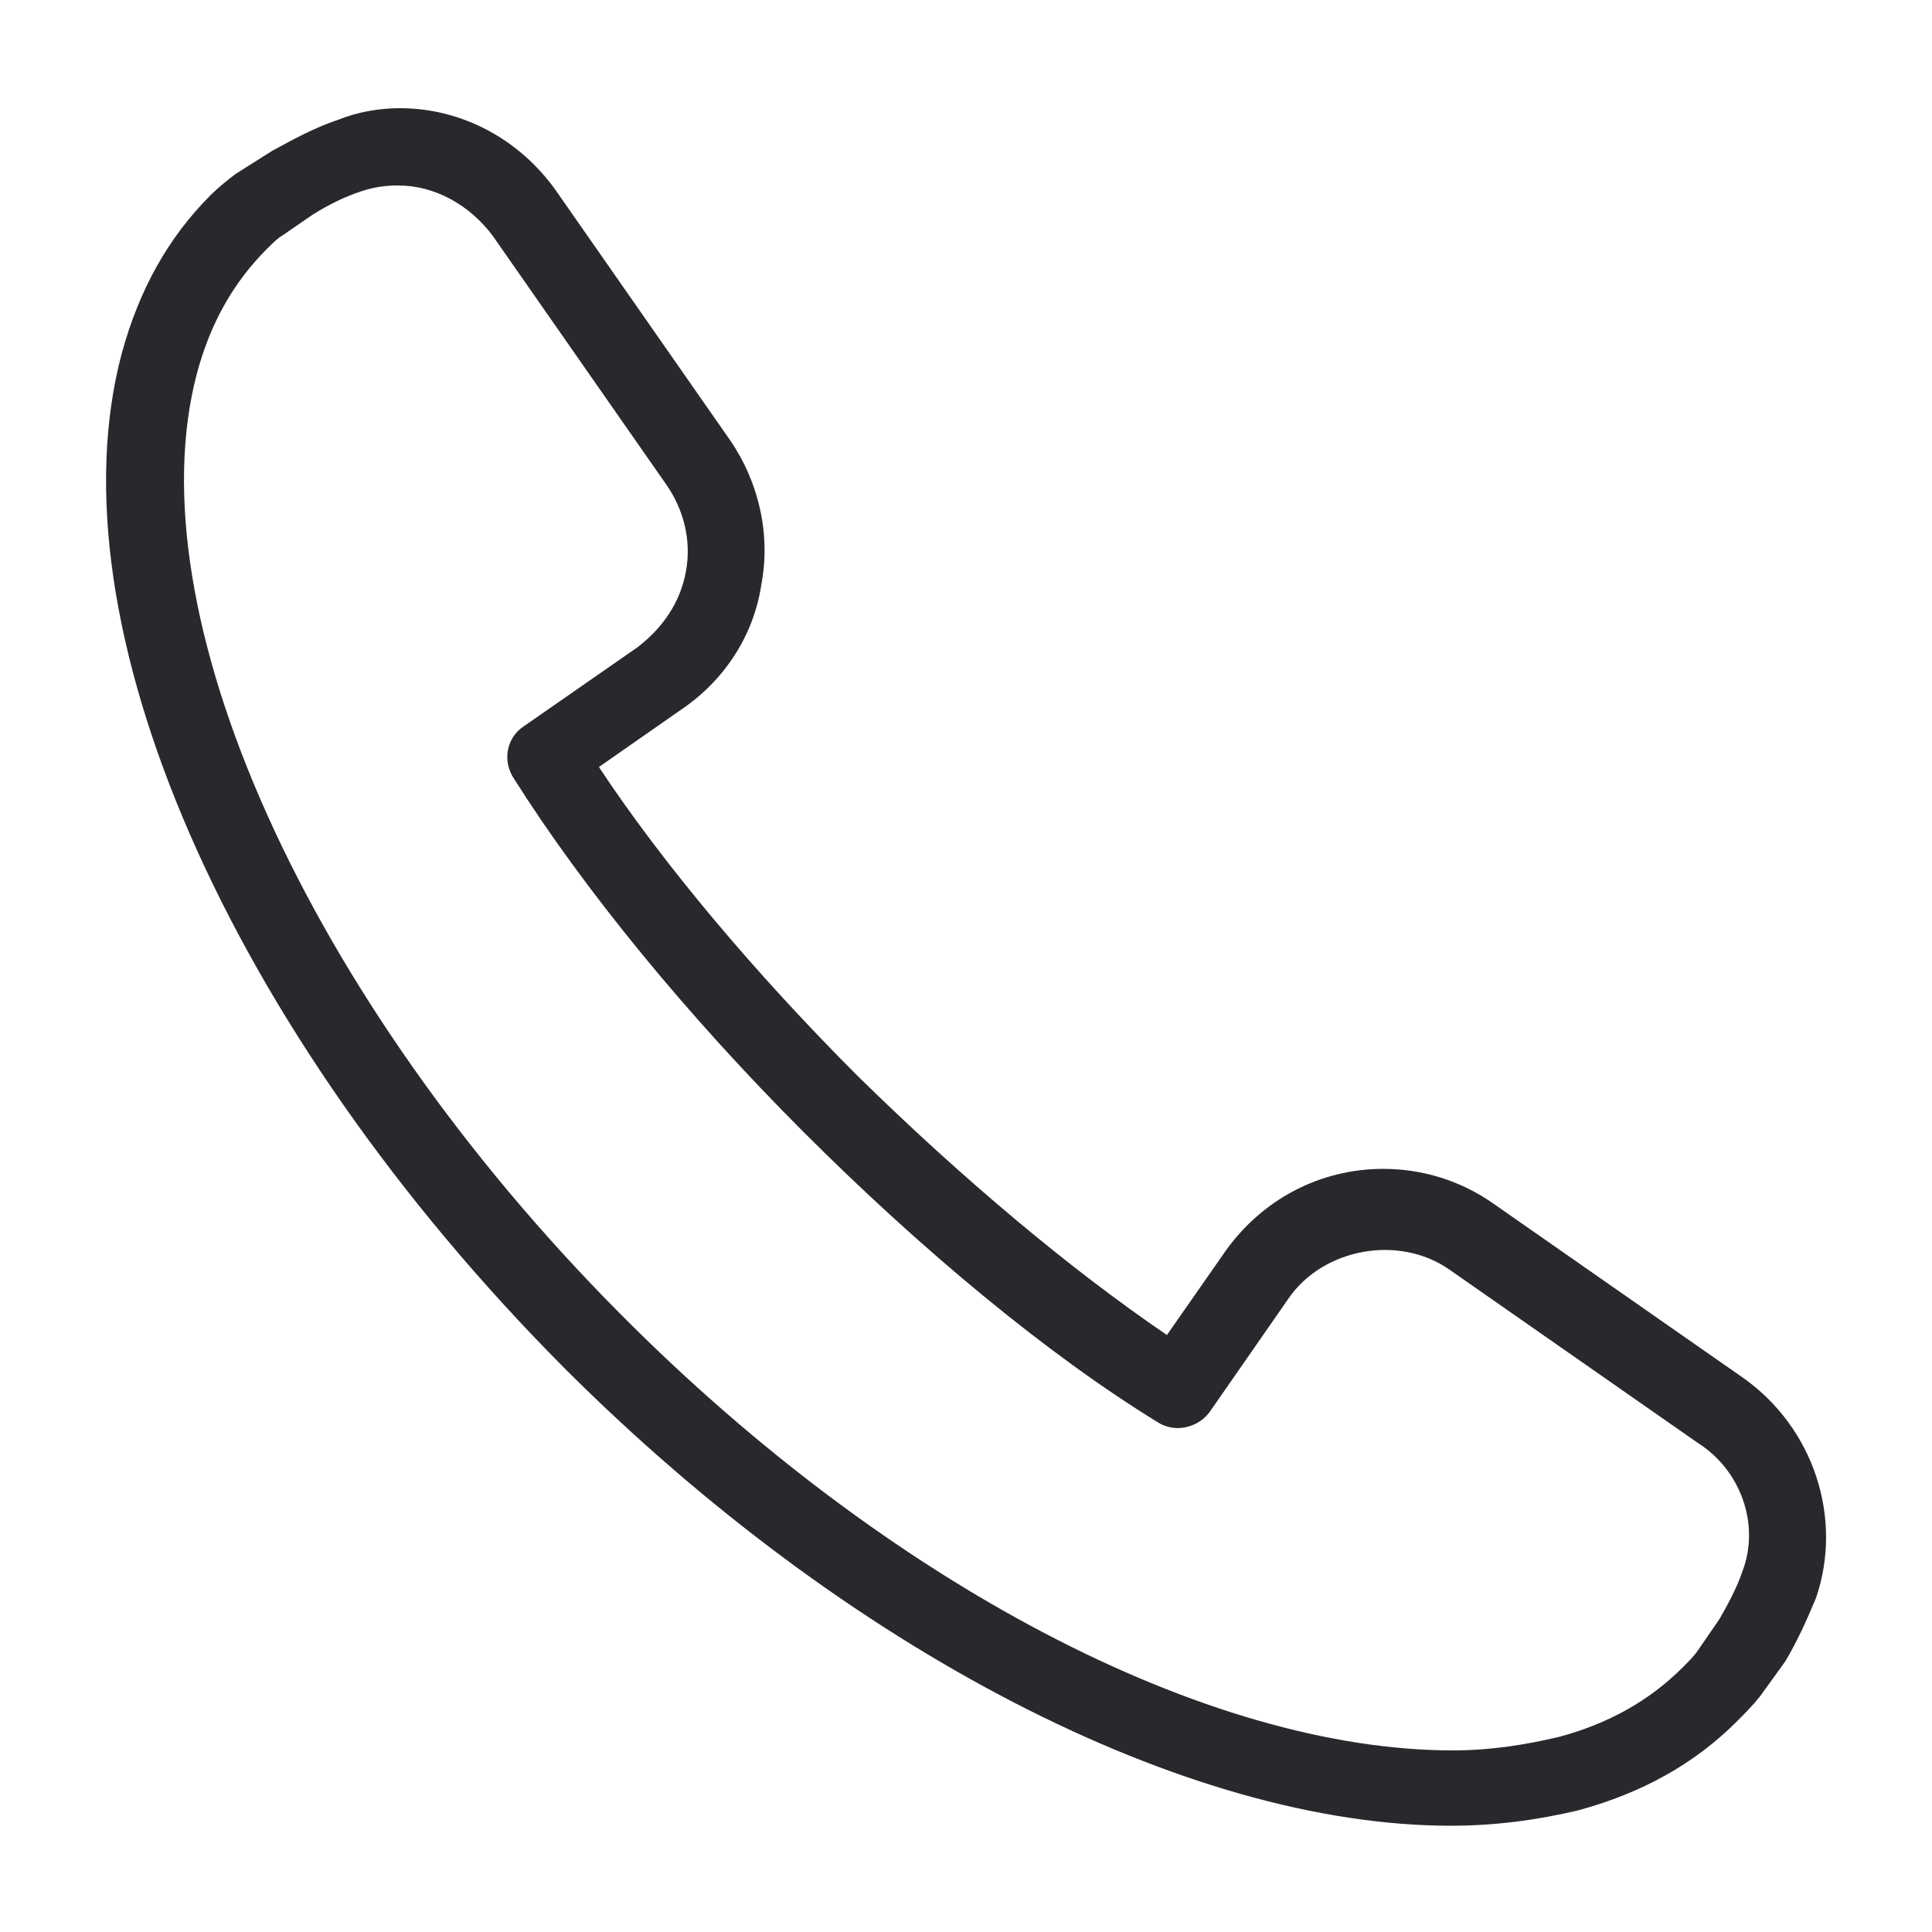
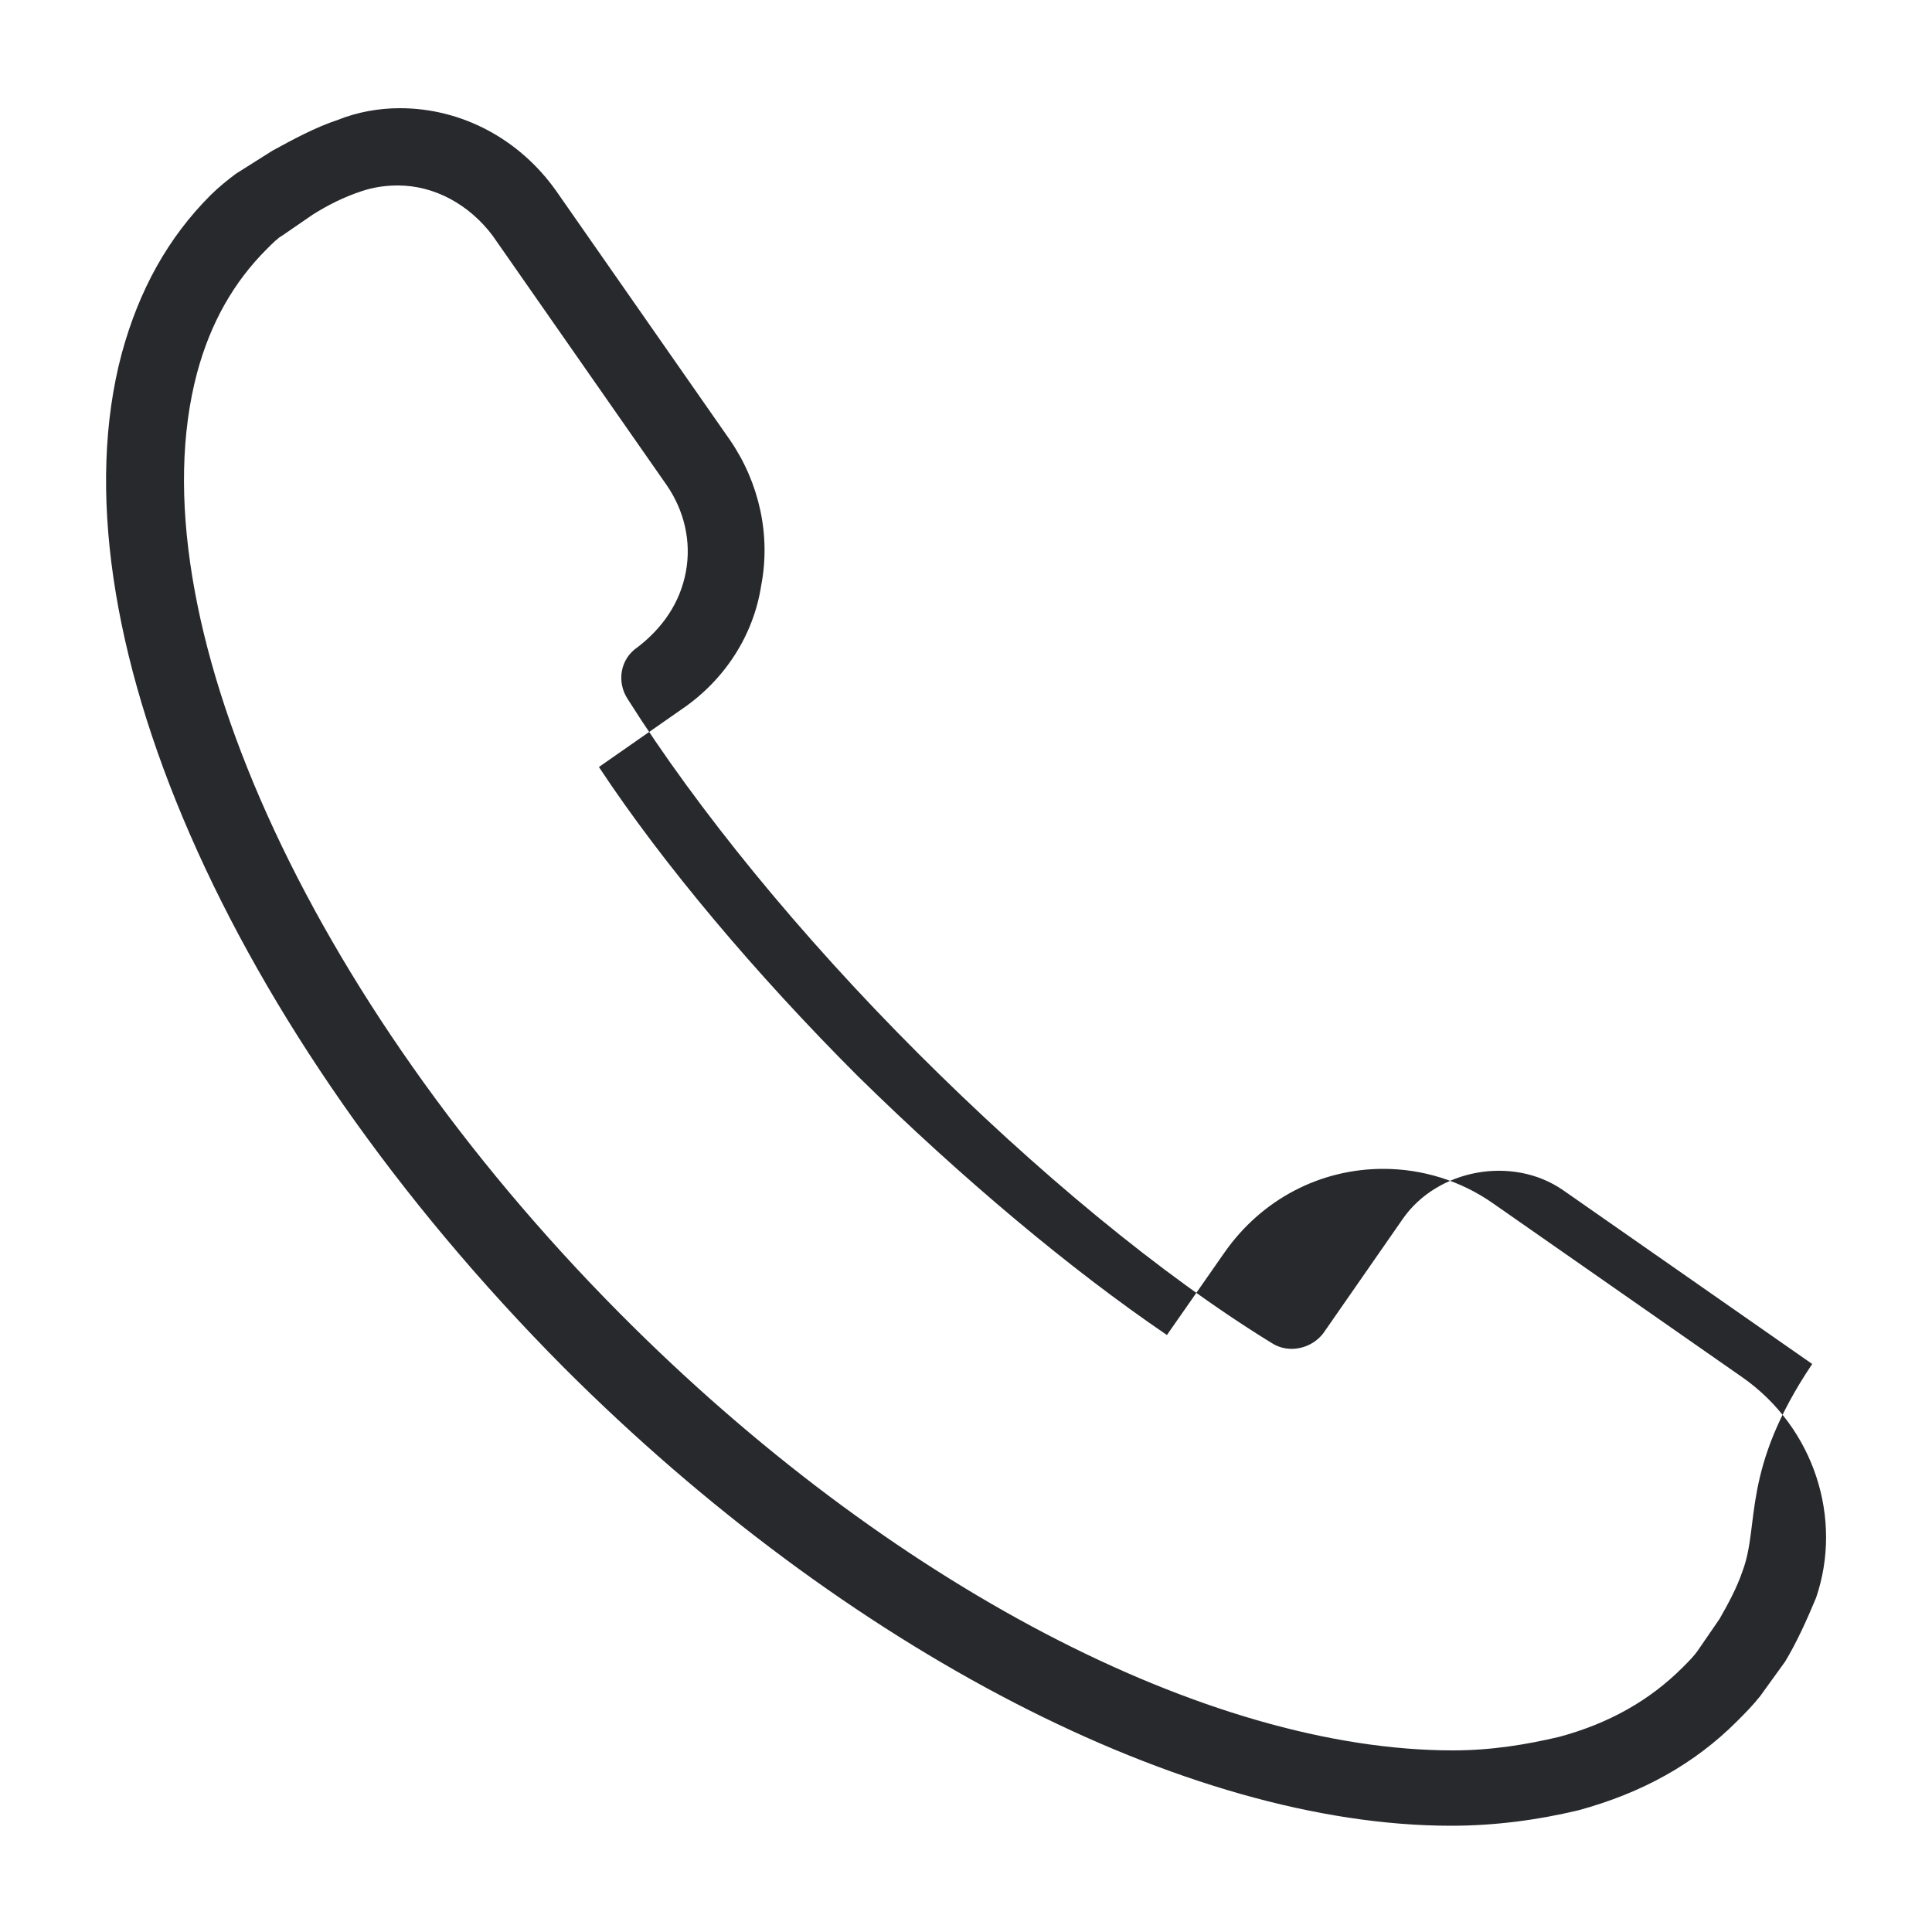
<svg xmlns="http://www.w3.org/2000/svg" id="Layer_1" viewBox="0 0 100 100" style="enable-background:new 0 0 100 100;">
  <style>.st0{fill:#27292c;}</style>
  <g>
-     <path class="st0" d="M90.2 71.3l-12.9-9c-1.7-1.2-3.7-1.8-5.7-1.8-3.3.0-6.3 1.6-8.2 4.3l-3 4.3c-5-3.4-10.6-8.1-16-13.4-5.3-5.3-10.1-11-13.4-16l4.3-3c2.2-1.5 3.7-3.8 4.1-6.4.5-2.6-.1-5.3-1.6-7.5l-9-12.9c-1.9-2.7-4.9-4.3-8.1-4.3-1.1.0-2.2.2-3.2.6-1.2.4-2.3 1-3.4 1.6L12.2 9c-.4.3-.9.7-1.3 1.1-2.2 2.2-3.7 4.9-4.6 8.2-3.7 13.9 5.5 35 22.9 52.5 14.6 14.6 32.2 23.7 45.9 23.7 2.3.0 4.5-.3 6.6-.8 3.3-.9 6-2.4 8.2-4.6.4-.4.8-.8 1.2-1.3l1.3-1.8c.6-1 1.1-2.1 1.6-3.3C95.4 78.6 93.9 73.9 90.2 71.3zm0 10c-.3.9-.8 1.8-1.2 2.5l-1.1 1.6c-.2.3-.5.6-.8.9-1.7 1.7-3.8 2.9-6.4 3.6-1.7.4-3.5.7-5.5.7C62.5 90.6 46 82 32.1 68 15.9 51.7 6.9 31.7 10.2 19.3c.7-2.6 1.9-4.7 3.6-6.4.3-.3.6-.6.8-.7l1.6-1.1c.8-.5 1.6-.9 2.5-1.2.6-.2 1.2-.3 1.9-.3 1.9.0 3.7 1 4.9 2.6l9 12.9c.9 1.3 1.3 2.9 1 4.5s-1.2 2.9-2.5 3.9l-5.9 4.1c-.9.6-1.1 1.8-.5 2.7 3.6 5.7 8.9 12.2 15 18.3 6.1 6.1 12.6 11.5 18.3 15 .9.6 2.1.3 2.7-.5l4.1-5.9c1.8-2.6 5.7-3.3 8.3-1.5l12.9 9C90.1 76.1 91.1 78.9 90.2 81.3z" />
+     <path class="st0" d="M90.2 71.3l-12.9-9c-1.7-1.2-3.7-1.8-5.7-1.8-3.3.0-6.3 1.6-8.2 4.3l-3 4.3c-5-3.4-10.6-8.1-16-13.4-5.3-5.3-10.1-11-13.4-16l4.3-3c2.2-1.5 3.7-3.8 4.1-6.4.5-2.6-.1-5.3-1.6-7.5l-9-12.9c-1.9-2.7-4.9-4.3-8.1-4.3-1.1.0-2.2.2-3.2.6-1.2.4-2.3 1-3.4 1.6L12.2 9c-.4.3-.9.7-1.3 1.1-2.2 2.2-3.7 4.9-4.6 8.2-3.7 13.9 5.5 35 22.9 52.5 14.6 14.6 32.2 23.7 45.9 23.7 2.3.0 4.5-.3 6.6-.8 3.3-.9 6-2.4 8.2-4.6.4-.4.8-.8 1.2-1.3l1.3-1.8c.6-1 1.1-2.1 1.6-3.3C95.4 78.6 93.9 73.9 90.2 71.3zm0 10c-.3.9-.8 1.8-1.2 2.5l-1.1 1.6c-.2.3-.5.6-.8.9-1.7 1.7-3.8 2.9-6.4 3.6-1.7.4-3.5.7-5.5.7C62.5 90.6 46 82 32.1 68 15.9 51.7 6.9 31.7 10.2 19.3c.7-2.6 1.9-4.7 3.6-6.4.3-.3.6-.6.8-.7l1.6-1.1c.8-.5 1.6-.9 2.5-1.2.6-.2 1.2-.3 1.9-.3 1.9.0 3.7 1 4.9 2.6l9 12.9c.9 1.3 1.3 2.9 1 4.5s-1.2 2.9-2.5 3.9c-.9.6-1.1 1.8-.5 2.7 3.6 5.7 8.9 12.2 15 18.3 6.1 6.1 12.6 11.5 18.3 15 .9.6 2.1.3 2.7-.5l4.1-5.9c1.8-2.6 5.7-3.3 8.3-1.5l12.9 9C90.1 76.1 91.1 78.9 90.2 81.3z" />
  </g>
</svg>